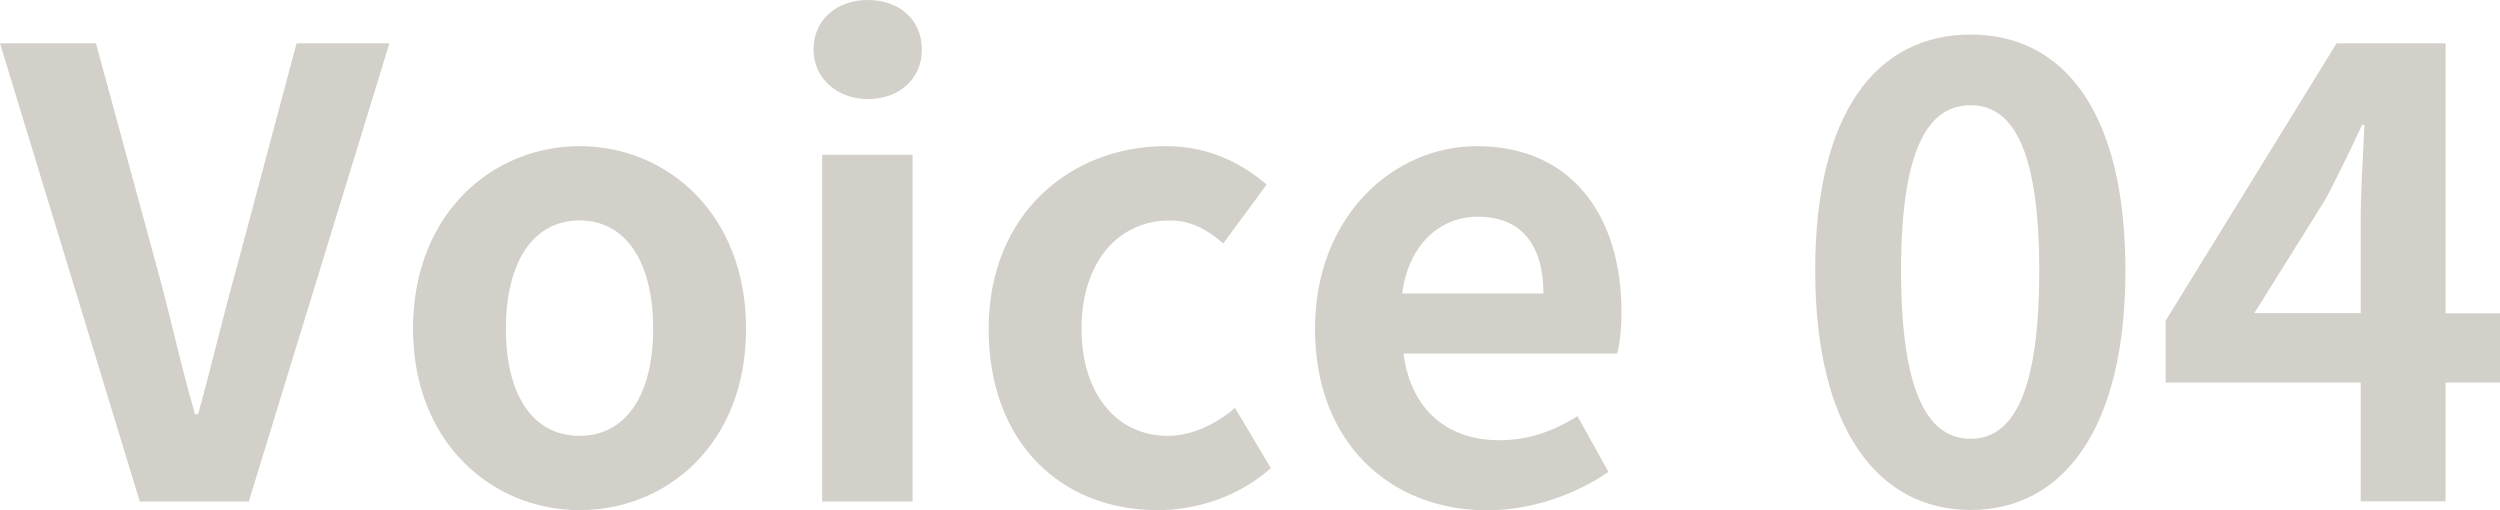
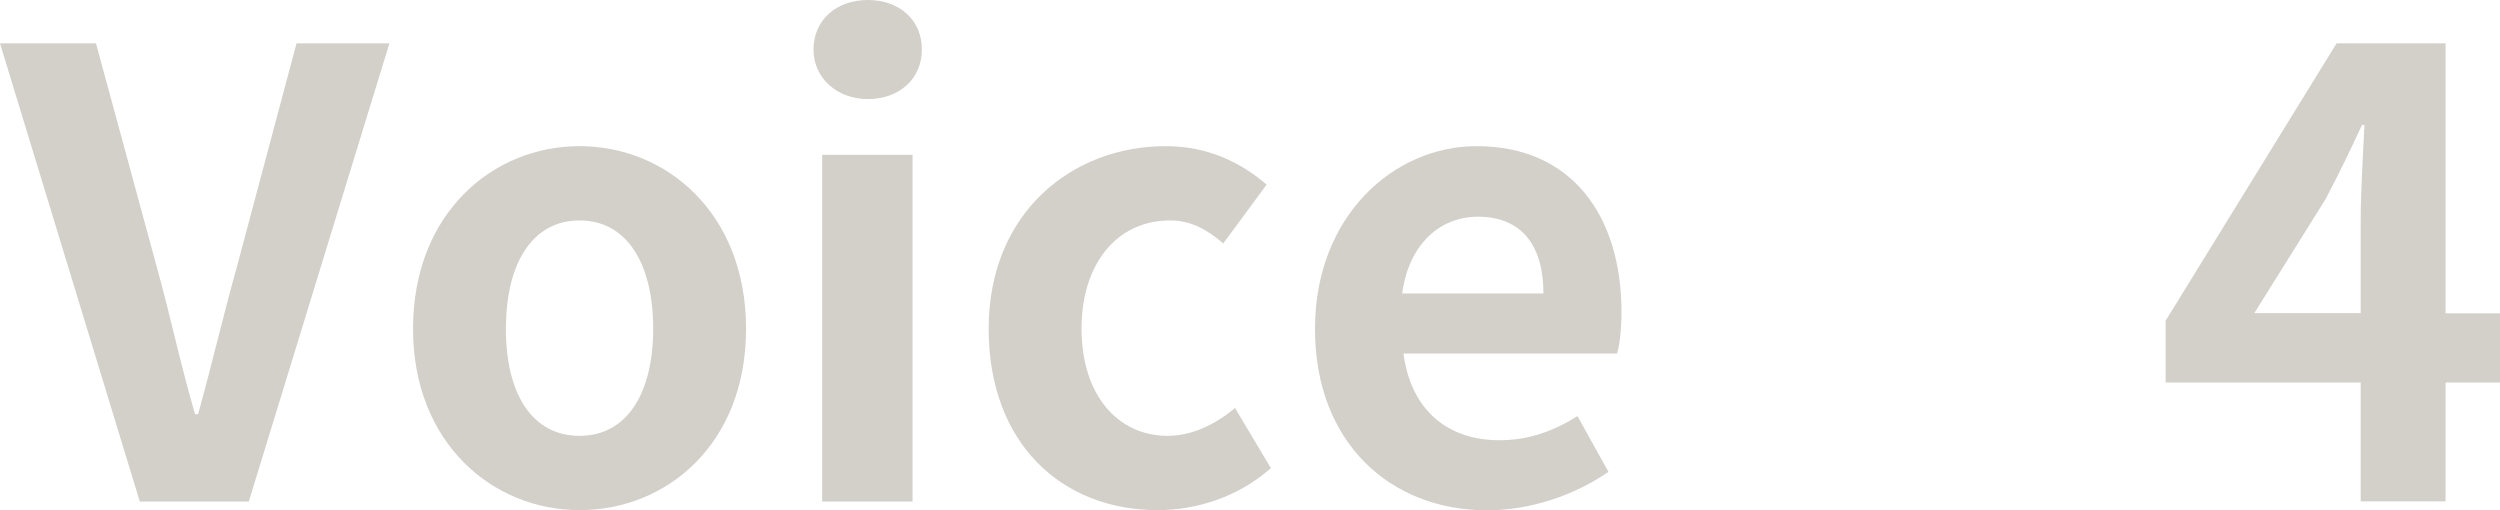
<svg xmlns="http://www.w3.org/2000/svg" id="_レイヤー_2" viewBox="0 0 153.44 31.31">
  <defs>
    <style>.cls-1{fill:#d3d0ca;}</style>
  </defs>
  <g id="_レイヤー_1-2">
    <g>
      <path class="cls-1" d="M0,2.66H5.89l3.72,13.68c.87,3.12,1.44,5.93,2.36,9.08h.19c.87-3.15,1.52-5.97,2.39-9.08l3.65-13.68h5.7L15.27,30.78h-6.69L0,2.66Z" />
      <path class="cls-1" d="M25.35,20.18c0-7.1,4.9-11.21,10.22-11.21s10.22,4.1,10.22,11.21-4.9,11.13-10.22,11.13-10.22-4.1-10.22-11.13Zm14.74,0c0-4.03-1.63-6.65-4.52-6.65s-4.52,2.62-4.52,6.65,1.63,6.57,4.52,6.57,4.52-2.58,4.52-6.57Z" />
      <path class="cls-1" d="M49.93,3.04c0-1.82,1.41-3.04,3.34-3.04s3.31,1.22,3.31,3.04-1.41,3.04-3.31,3.04-3.34-1.29-3.34-3.04Zm.53,6.46h5.55V30.78h-5.55V9.5Z" />
      <path class="cls-1" d="M60.68,20.18c0-7.1,5.09-11.21,10.87-11.21,2.62,0,4.64,1.03,6.19,2.36l-2.66,3.61c-1.06-.91-2.05-1.41-3.27-1.41-3.23,0-5.43,2.62-5.43,6.65s2.2,6.57,5.28,6.57c1.52,0,2.96-.72,4.14-1.71l2.2,3.69c-2.01,1.79-4.6,2.58-6.95,2.58-5.89,0-10.37-4.1-10.37-11.13Z" />
      <path class="cls-1" d="M80.71,20.18c0-6.92,4.83-11.21,9.92-11.21,5.85,0,8.89,4.29,8.89,10.18,0,1.03-.11,2.05-.27,2.55h-13.11c.46,3.5,2.74,5.32,5.89,5.32,1.75,0,3.27-.53,4.79-1.48l1.9,3.42c-2.09,1.44-4.79,2.36-7.45,2.36-5.93,0-10.56-4.14-10.56-11.13Zm14.02-2.17c0-2.89-1.29-4.71-4.03-4.71-2.24,0-4.22,1.6-4.64,4.71h8.66Z" />
-       <path class="cls-1" d="M111.41,16.6c0-9.73,3.8-14.48,9.54-14.48s9.5,4.79,9.5,14.48-3.8,14.7-9.5,14.7-9.54-5.02-9.54-14.7Zm13.75,0c0-7.86-1.82-10.14-4.22-10.14s-4.26,2.28-4.26,10.14,1.82,10.33,4.26,10.33,4.22-2.43,4.22-10.33Z" />
      <path class="cls-1" d="M153.44,23.48h-3.34v7.29h-5.21v-7.29h-11.97v-3.8l10.49-17.02h6.69V19.23h3.34v4.26Zm-8.55-4.26v-5.74c0-1.63,.15-4.18,.23-5.81h-.15c-.68,1.48-1.44,3.04-2.24,4.56l-4.37,6.99h6.54Z" />
    </g>
  </g>
</svg>